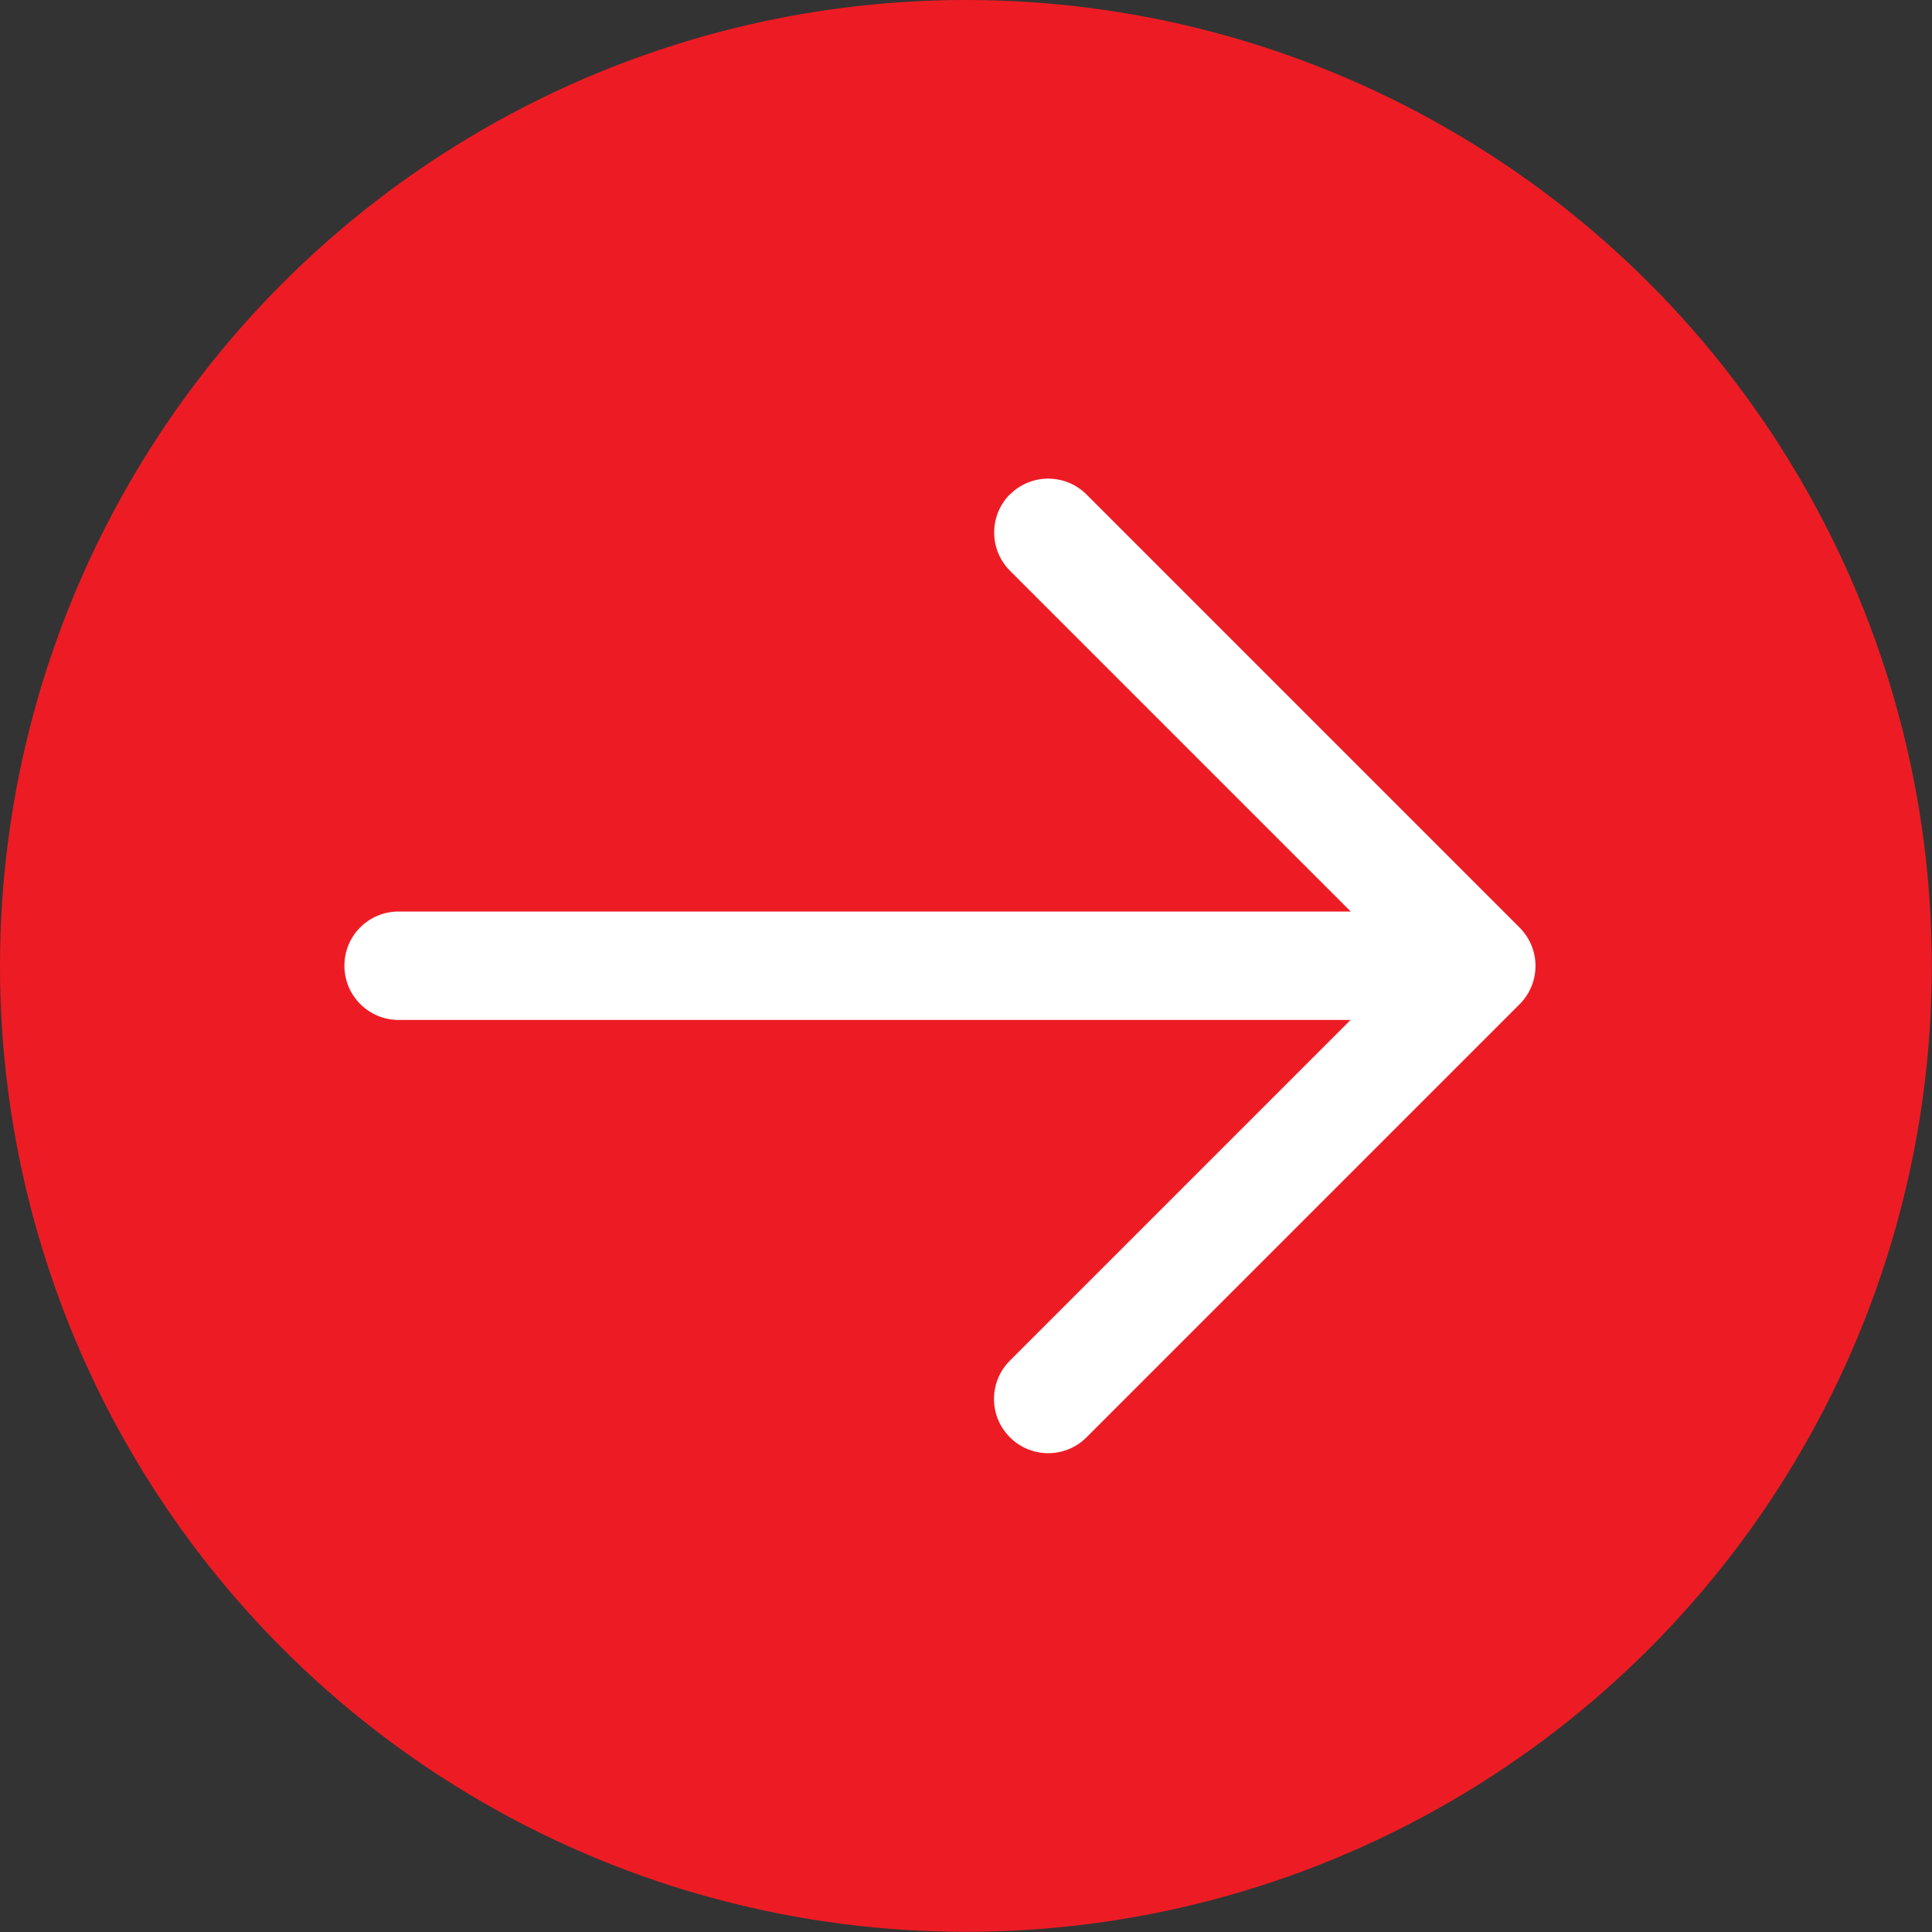
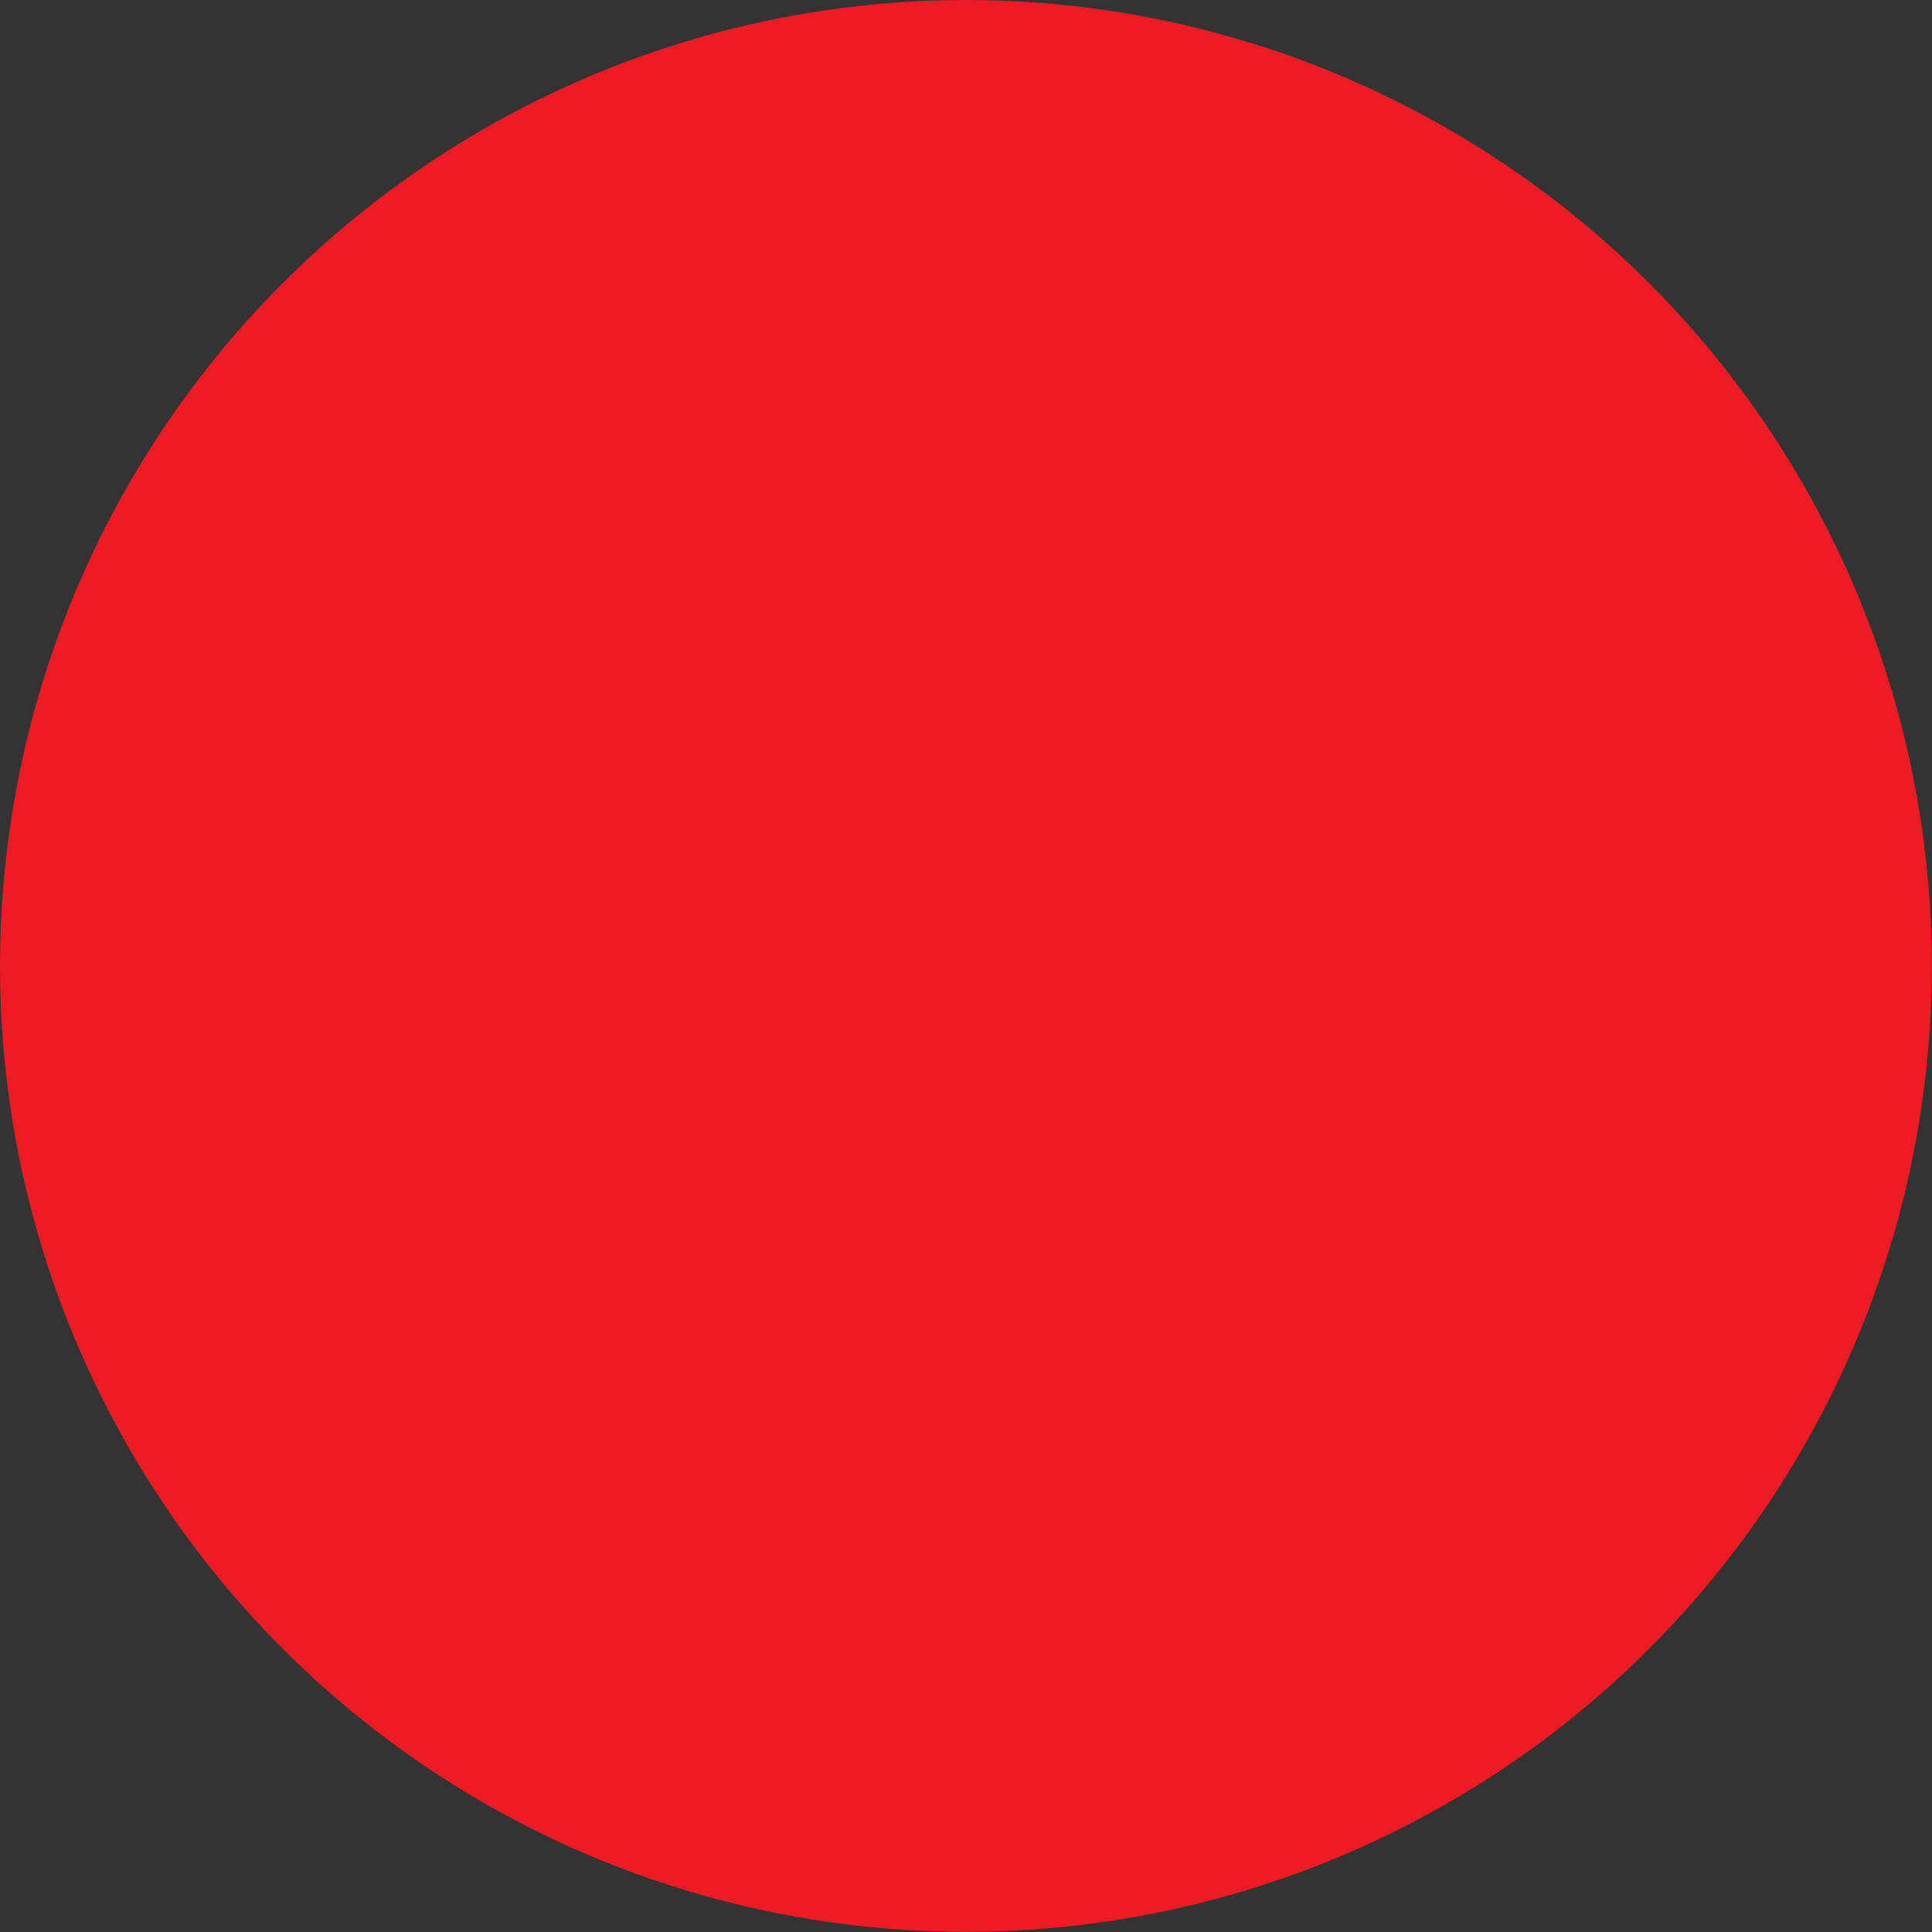
<svg xmlns="http://www.w3.org/2000/svg" id="Layer_1" width="1.52in" height="1.52in" viewBox="0 0 109.39 109.39">
  <rect x="0" y="0" width="109.39" height="109.39" fill="#333333" stroke="none" />
  <defs>
    <style>.cls-1{fill:#fff;fill-rule:evenodd;}.cls-1,.cls-2{stroke-width:0px;}.cls-2{fill:#ed1c24;}</style>
  </defs>
  <circle class="cls-2" cx="54.69" cy="54.69" r="54.69" />
-   <path class="cls-1" d="M57.18,28c1.2-1.2,3.14-1.2,4.34,0l24.52,24.52c1.2,1.2,1.2,3.14,0,4.34l-24.52,24.52c-1.2,1.2-3.14,1.2-4.34,0-1.2-1.2-1.2-3.14,0-4.34l19.29-19.29H22.57c-1.69,0-3.07-1.37-3.07-3.07s1.37-3.07,3.07-3.07h53.91l-19.29-19.29c-1.2-1.2-1.2-3.14,0-4.34Z" />
</svg>